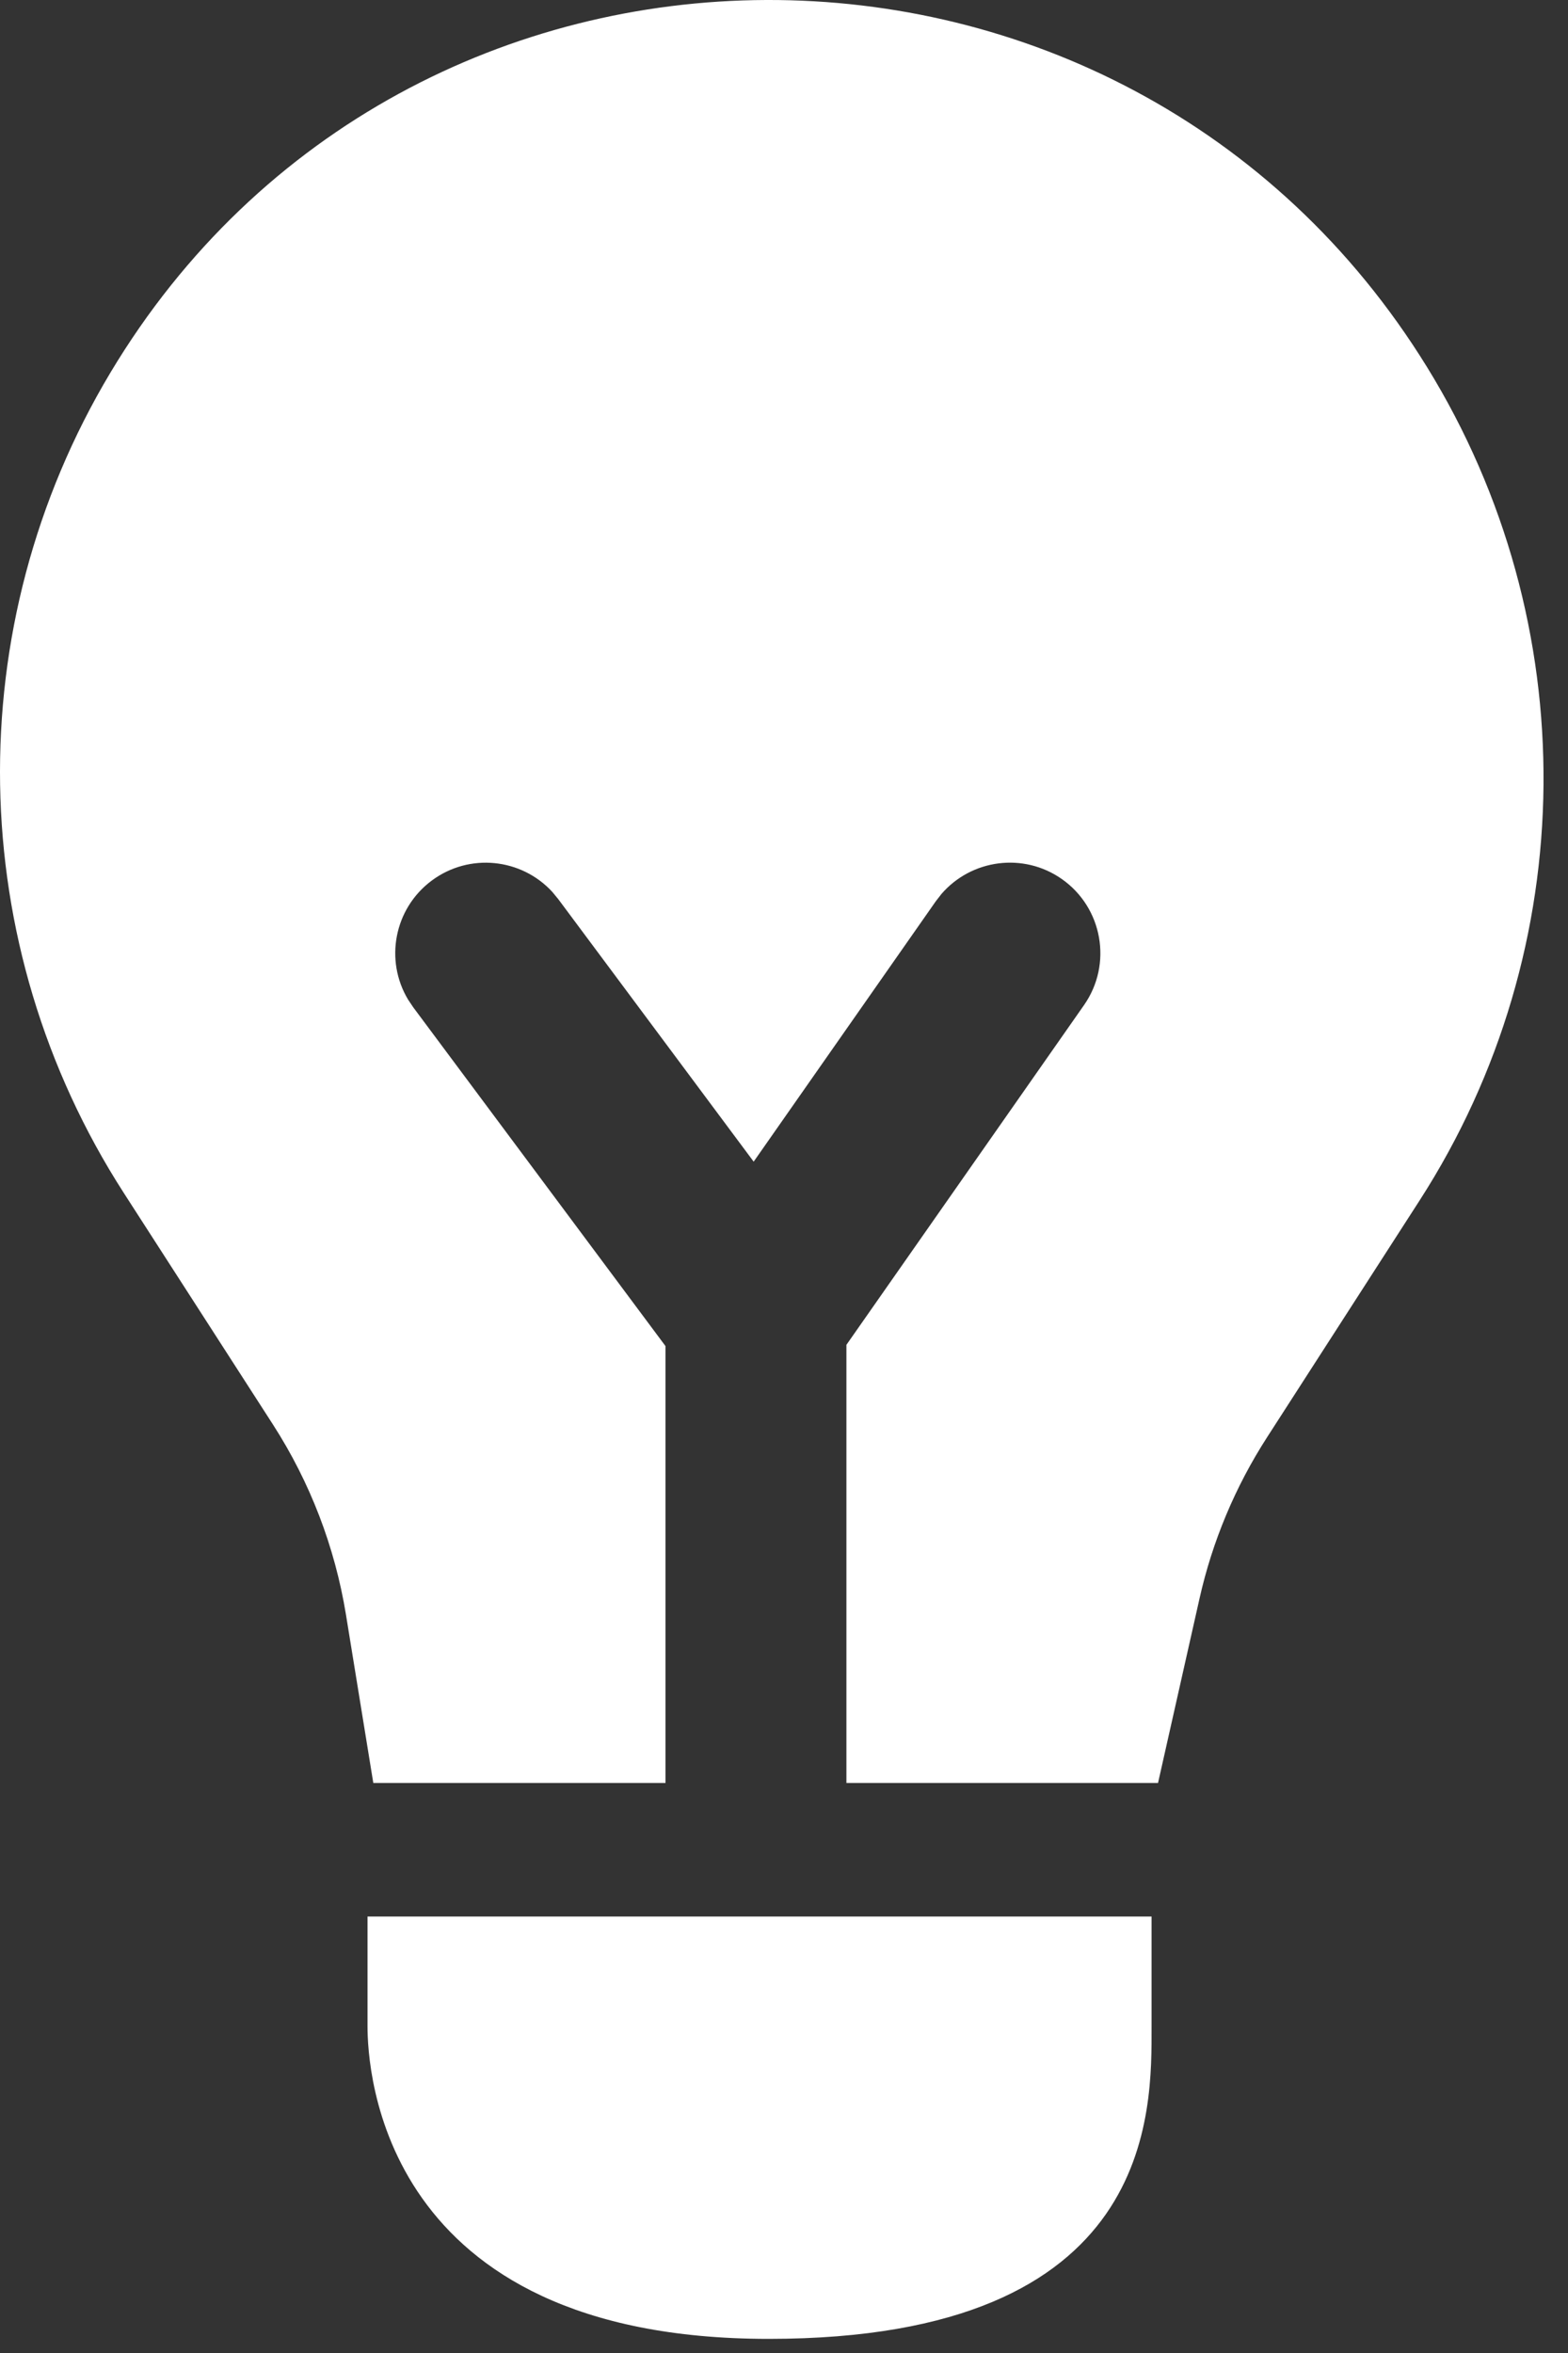
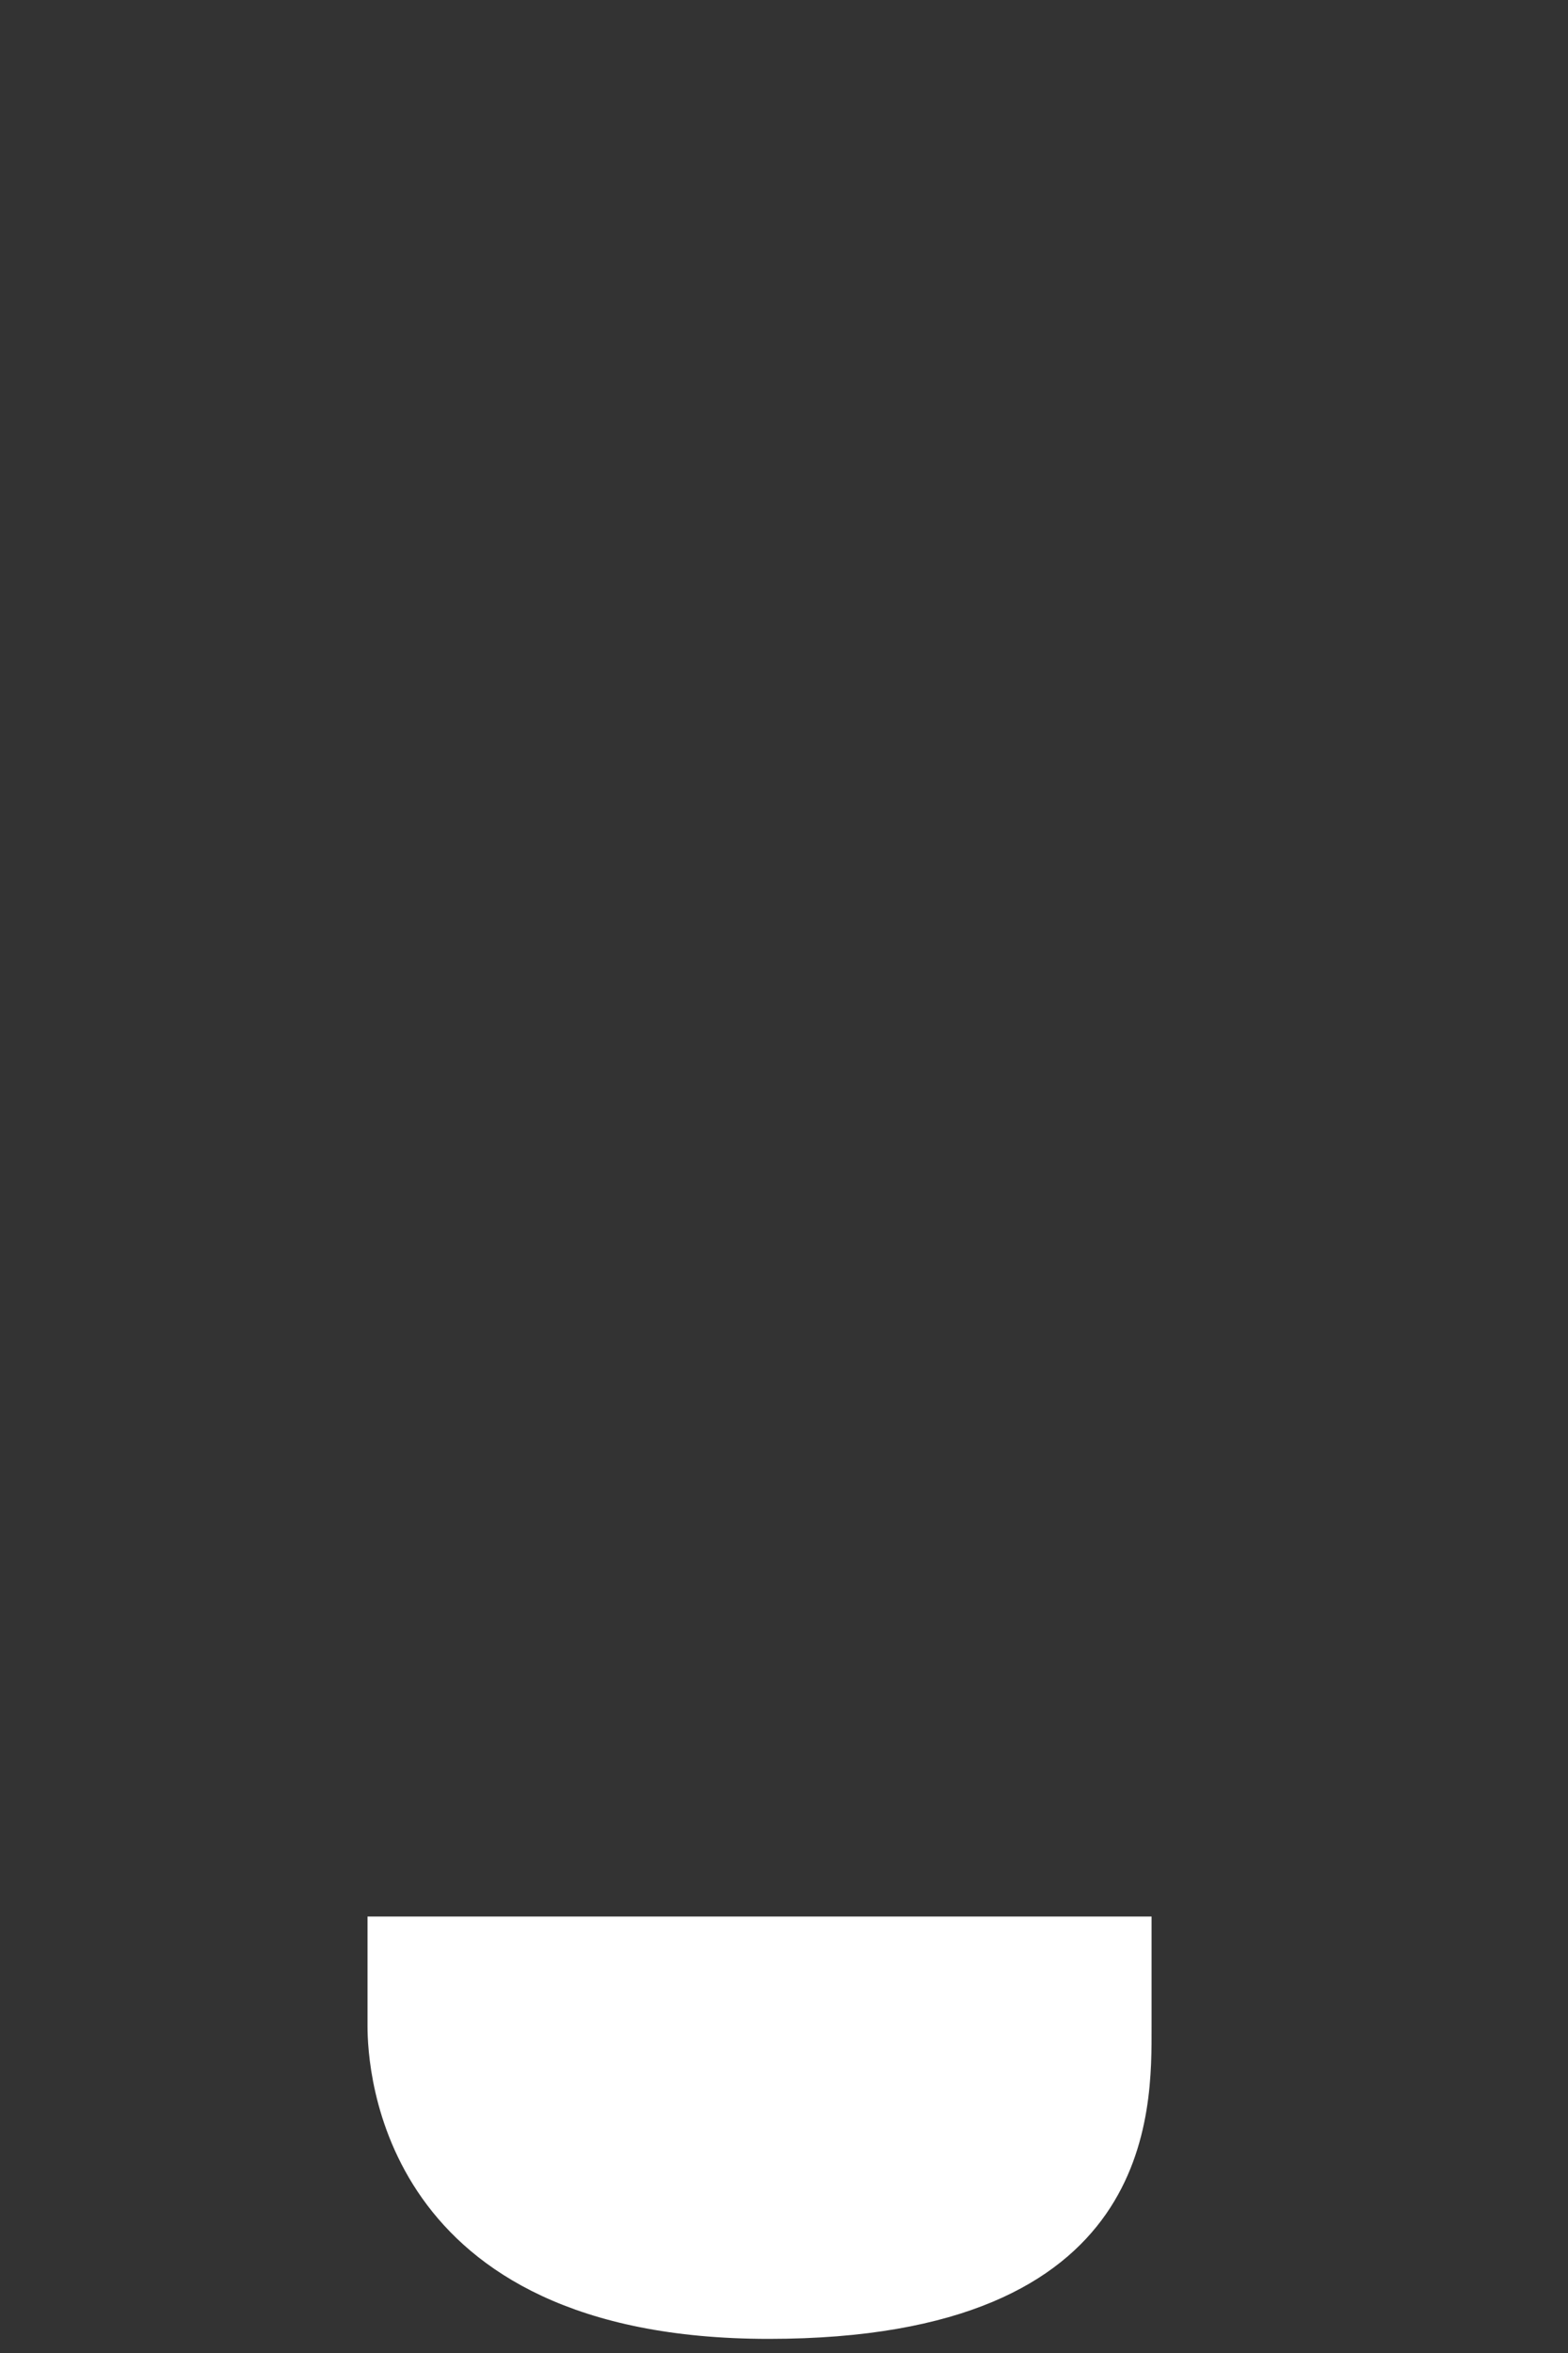
<svg xmlns="http://www.w3.org/2000/svg" width="26" height="39" viewBox="0 0 26 39" fill="none">
  <rect x="0" y="0" width="26" height="39" fill="#333333" stroke="none" />
-   <path d="M1.831 6.176C6.747 -2.03 18.642 -2.057 23.663 6.085C26.278 10.325 26.238 15.709 23.54 19.896L21.009 23.824C20.482 24.642 20.103 25.546 19.89 26.495L19.202 29.552H14.035V22.29L17.975 16.659C18.45 15.98 18.284 15.044 17.606 14.569C16.97 14.124 16.108 14.242 15.611 14.817L15.517 14.938L12.497 19.254L9.257 14.903L9.159 14.784C8.646 14.224 7.781 14.132 7.158 14.596C6.535 15.06 6.375 15.915 6.766 16.567L6.851 16.694L11.035 22.311V29.552H6.19L5.736 26.759C5.553 25.639 5.142 24.568 4.528 23.614L2.053 19.773C-0.602 15.652 -0.688 10.381 1.831 6.176Z" fill="white" />
  <path d="M12.746 38.766C19.195 38.766 19.095 34.978 19.095 33.582V31.766L6.094 31.766V33.582C6.094 34.282 6.296 38.766 12.746 38.766Z" fill="white" />
</svg>